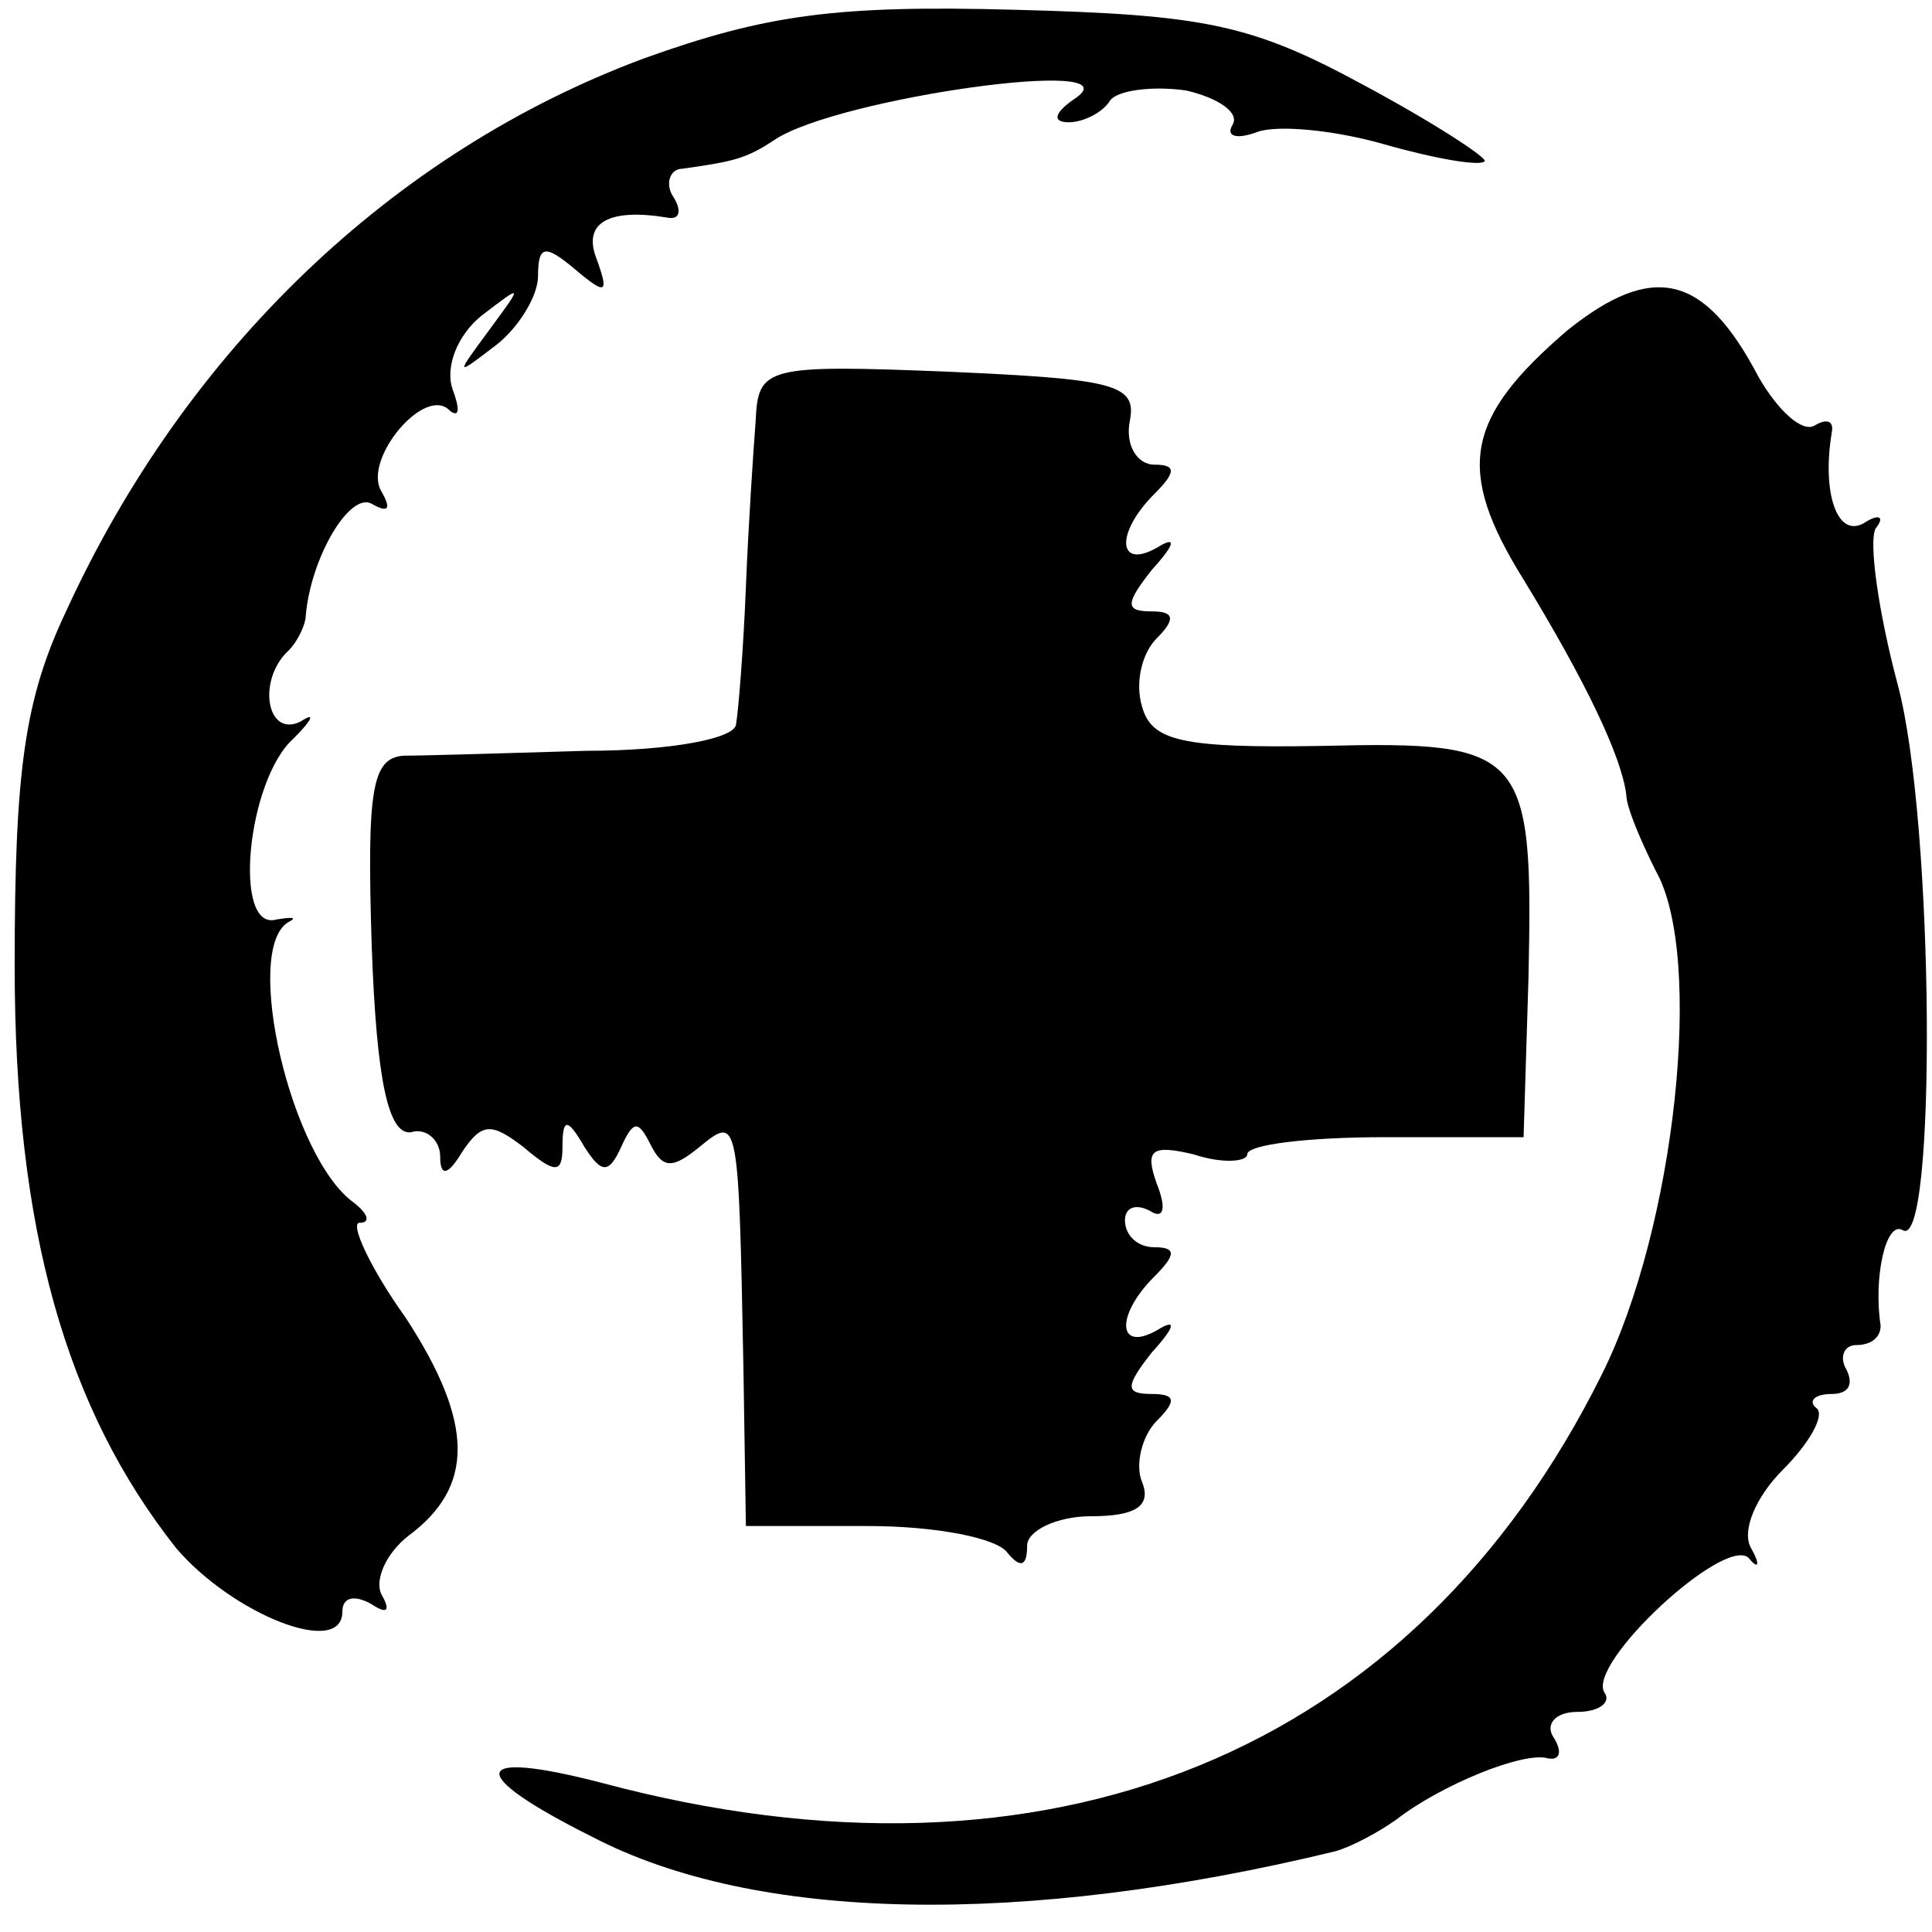
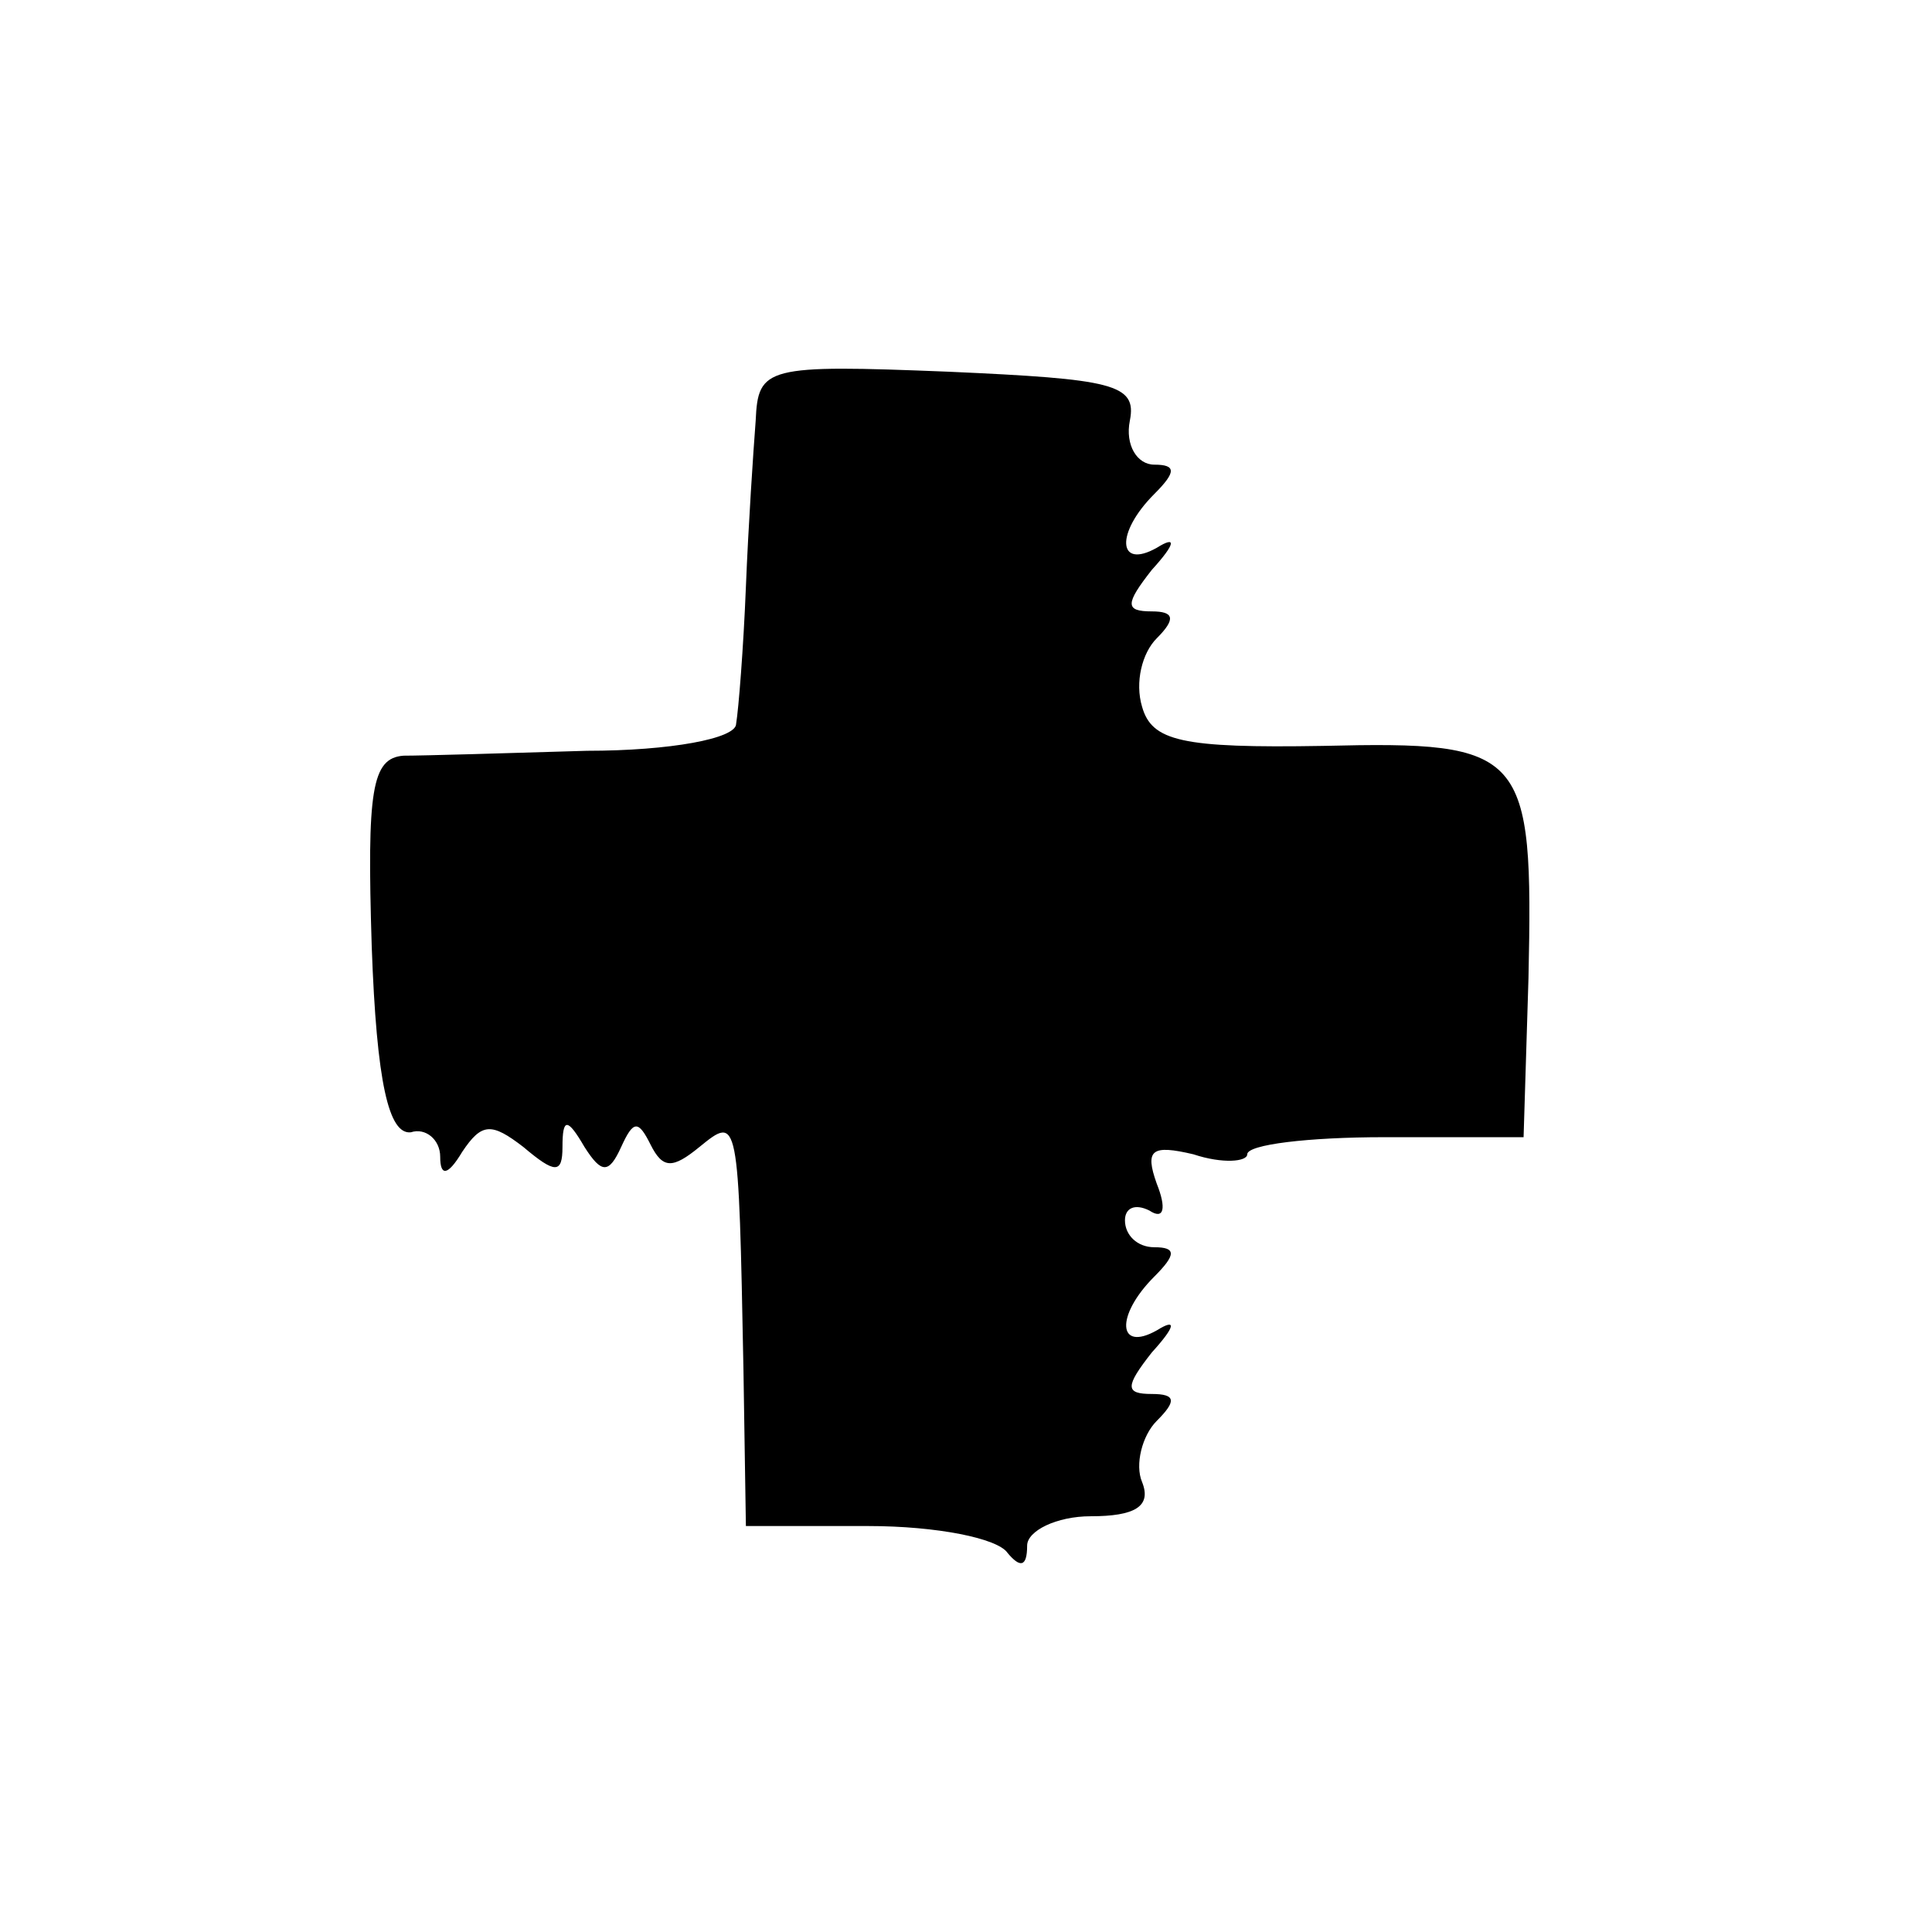
<svg xmlns="http://www.w3.org/2000/svg" version="1.0" width="79pt" height="79pt" viewBox="0 0 79 79" preserveAspectRatio="xMidYMid meet">
  <g transform="translate(0,79) scale(0.1,-0.1)" fill="#000000" stroke="none">
-     <path d="M263 766 c-102 -38 -187 -119 -236 -226 -17 -36 -21 -65 -21 -145 0 -108 21 -181 66 -238 23 -27 68 -45 68 -26 0 6 5 7 12 3 6 -4 8 -3 4 4 -3 6 2 17 11 24 27 20 27 46 -1 89 -15 21 -23 39 -19 39 5 0 3 4 -2 8 -26 18 -46 104 -27 115 4 2 1 2 -5 1 -18 -5 -12 57 7 74 8 8 9 11 3 7 -14 -7 -18 17 -5 29 4 4 7 11 7 14 2 24 18 51 27 46 7 -4 8 -2 4 5 -8 13 18 44 28 33 4 -3 4 1 1 9 -3 9 2 22 12 30 17 13 17 13 3 -6 -14 -19 -14 -19 3 -6 9 7 17 20 17 28 0 13 3 13 15 3 13 -11 14 -10 9 4 -6 15 5 21 29 17 5 -1 6 3 2 9 -3 5 -1 11 4 11 21 3 26 4 38 12 26 17 147 34 123 17 -9 -6 -10 -10 -3 -10 6 0 14 4 17 9 3 4 17 6 31 4 13 -3 22 -9 19 -14 -3 -5 2 -6 10 -3 8 3 31 1 52 -5 21 -6 39 -9 41 -7 2 1 -21 16 -49 31 -46 25 -65 29 -143 31 -73 2 -102 -2 -152 -20z" />
-     <path d="M641 655 c-42 -36 -46 -57 -18 -102 25 -41 40 -72 42 -88 0 -5 6 -19 12 -31 20 -35 8 -146 -22 -206 -77 -155 -226 -216 -409 -167 -54 14 -56 4 -4 -22 67 -35 176 -37 304 -6 7 2 18 8 25 13 18 14 52 28 62 25 5 -1 6 3 2 9 -3 5 1 10 10 10 9 0 14 4 11 8 -7 12 49 64 59 55 4 -5 5 -3 1 4 -4 7 2 21 13 32 11 11 17 22 14 25 -4 3 -1 6 6 6 7 0 9 4 6 10 -3 5 -1 10 4 10 6 0 10 3 10 8 -3 19 2 43 9 39 14 -9 13 167 -2 223 -8 30 -12 59 -9 64 4 5 1 6 -5 2 -11 -6 -17 13 -13 37 1 5 -2 6 -7 3 -5 -3 -15 6 -23 20 -22 42 -43 47 -78 19z" />
    <path d="M309 618 c-1 -13 -3 -43 -4 -68 -1 -25 -3 -50 -4 -56 0 -6 -27 -11 -61 -11 -33 -1 -67 -2 -75 -2 -13 -1 -15 -14 -13 -78 2 -56 7 -77 16 -76 6 2 12 -3 12 -10 0 -8 3 -8 9 2 8 12 12 12 25 2 13 -11 16 -11 16 0 0 12 2 12 9 0 7 -11 10 -11 15 0 5 11 7 11 12 1 5 -10 9 -10 20 -1 16 13 16 13 18 -91 l1 -64 50 0 c28 0 53 -5 57 -11 5 -6 8 -6 8 3 0 6 12 12 26 12 18 0 25 4 21 14 -3 7 0 19 6 25 8 8 8 11 -2 11 -11 0 -11 3 0 17 10 11 10 14 2 9 -16 -9 -17 6 -1 22 9 9 9 12 0 12 -7 0 -12 5 -12 11 0 5 4 7 10 4 6 -4 7 1 3 11 -5 14 -2 16 15 12 12 -4 22 -3 22 0 0 4 25 7 56 7 l57 0 2 65 c2 93 -1 97 -84 95 -58 -1 -70 2 -74 16 -3 10 0 22 6 28 8 8 7 11 -2 11 -11 0 -11 3 0 17 10 11 10 14 2 9 -16 -9 -17 6 -1 22 9 9 9 12 0 12 -7 0 -12 8 -10 18 3 15 -7 17 -74 20 -75 3 -78 2 -79 -20z" />
  </g>
</svg>